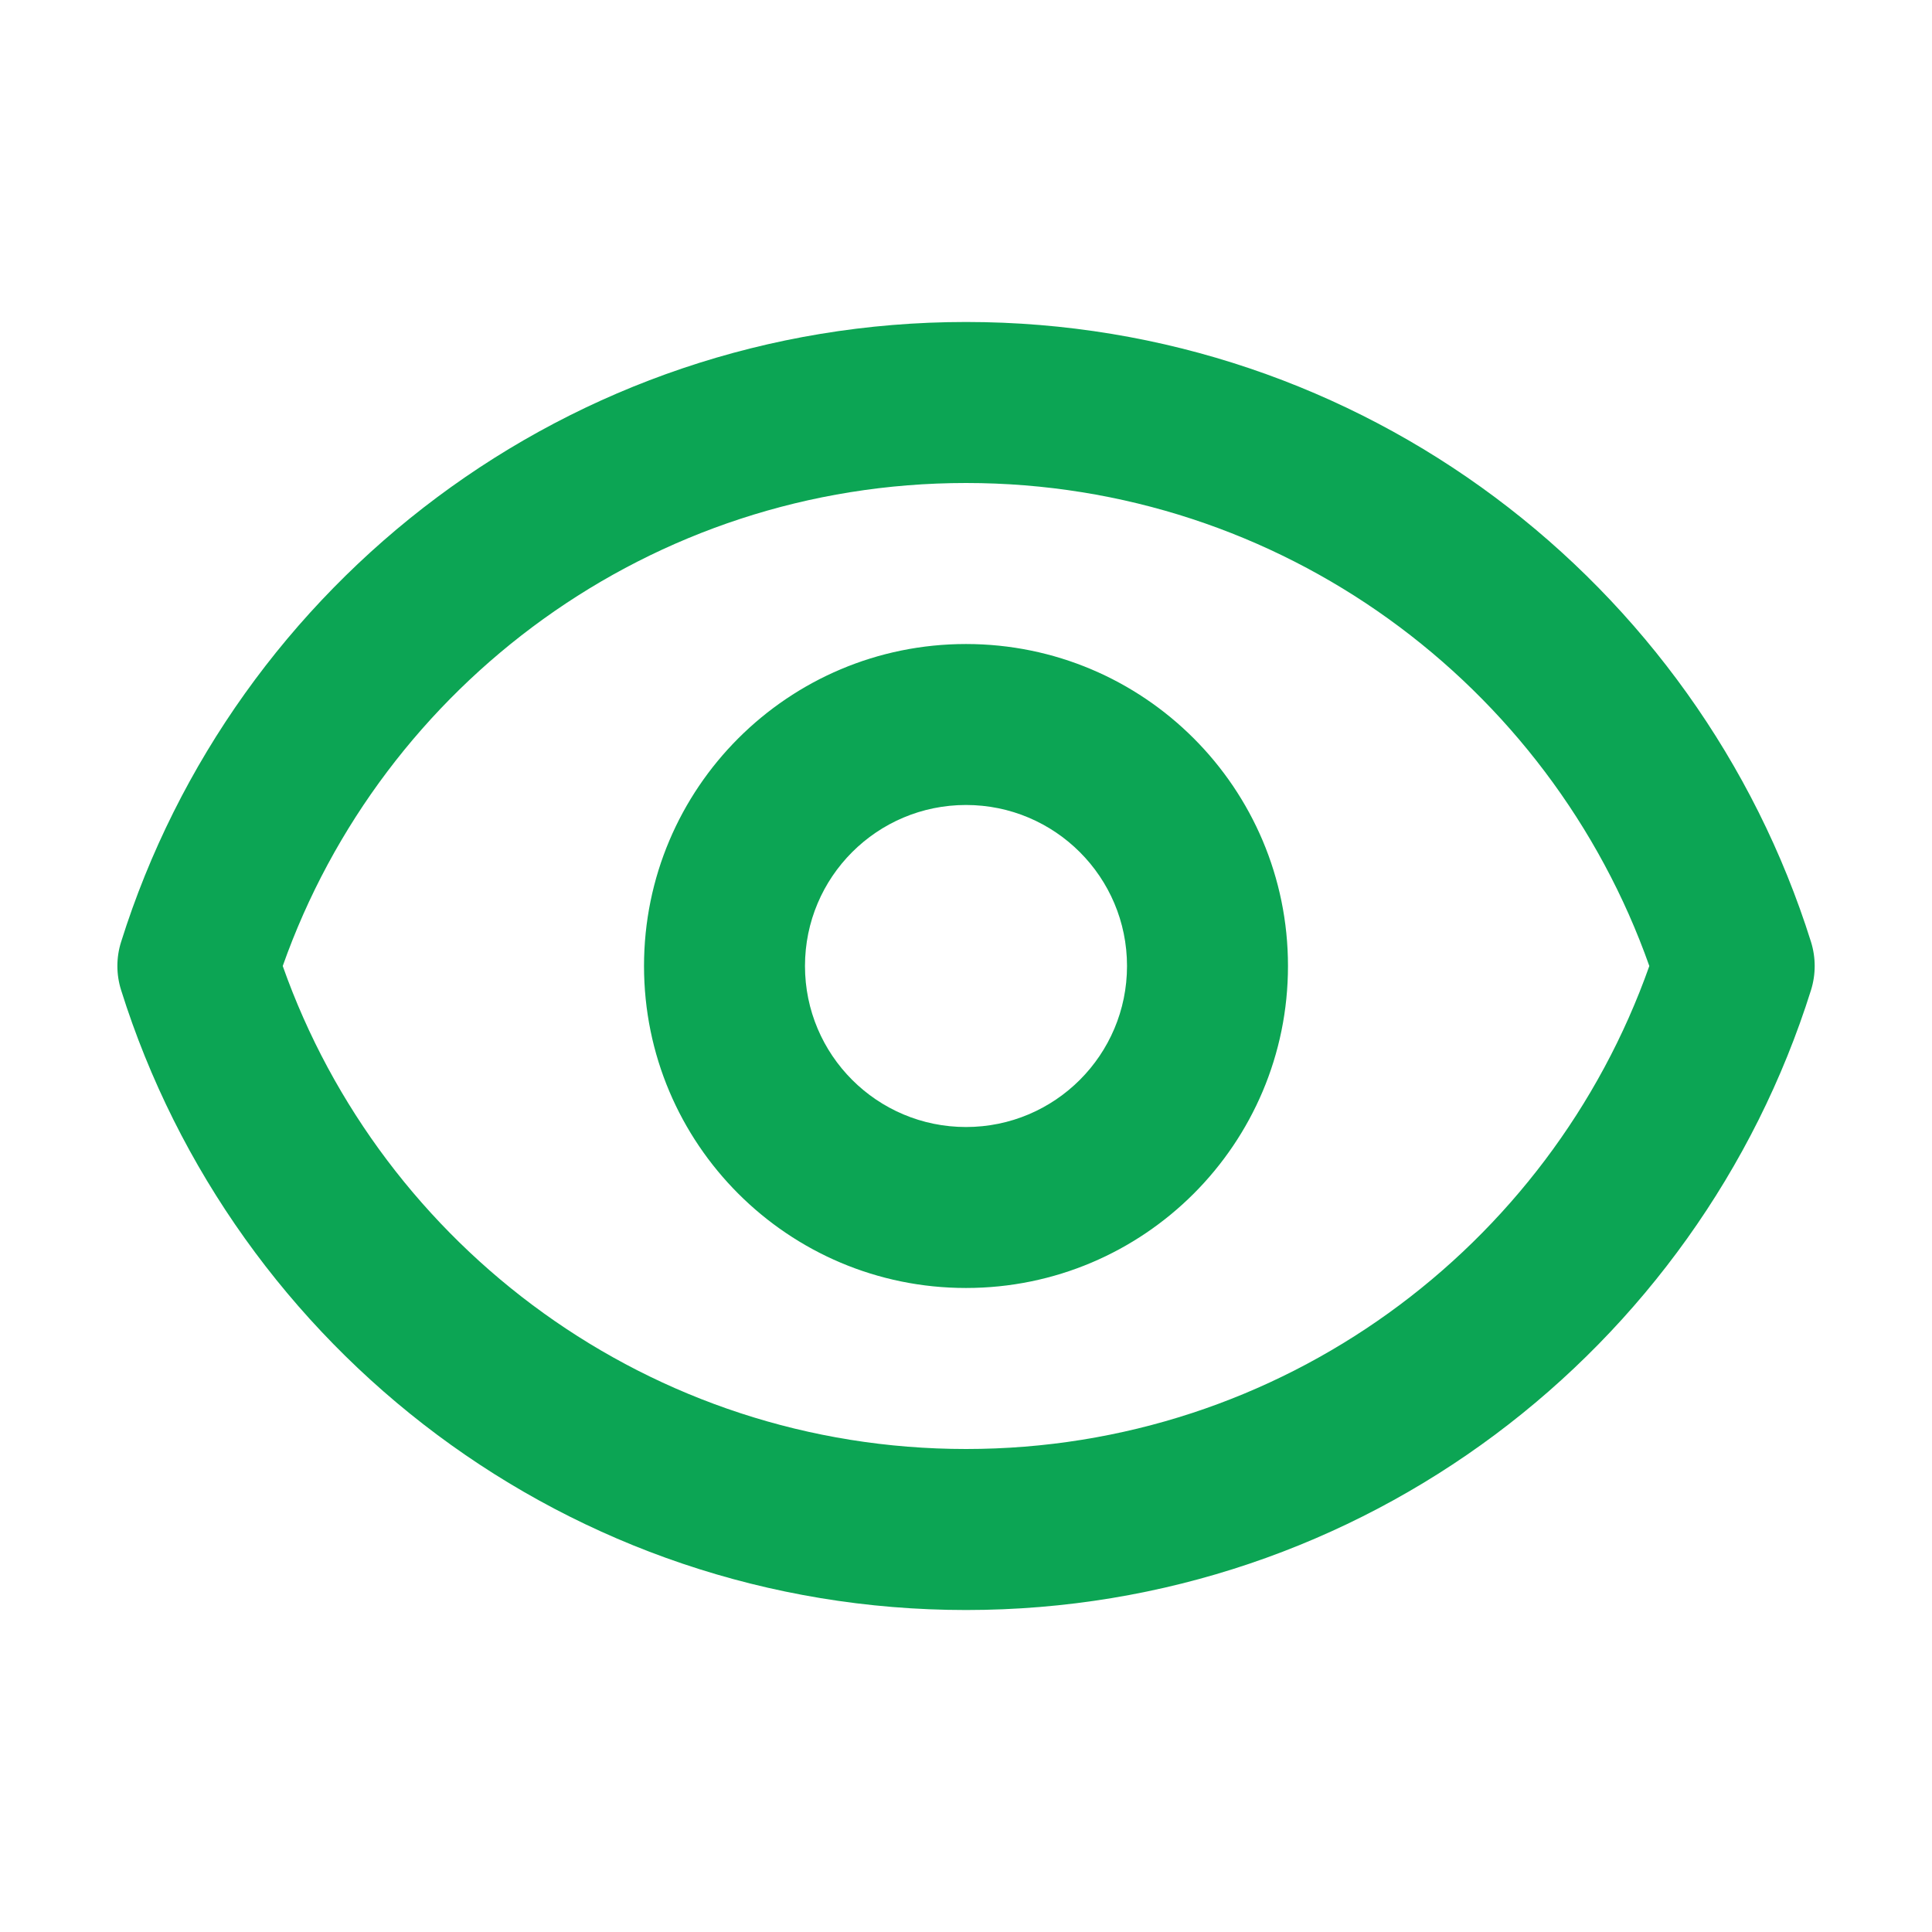
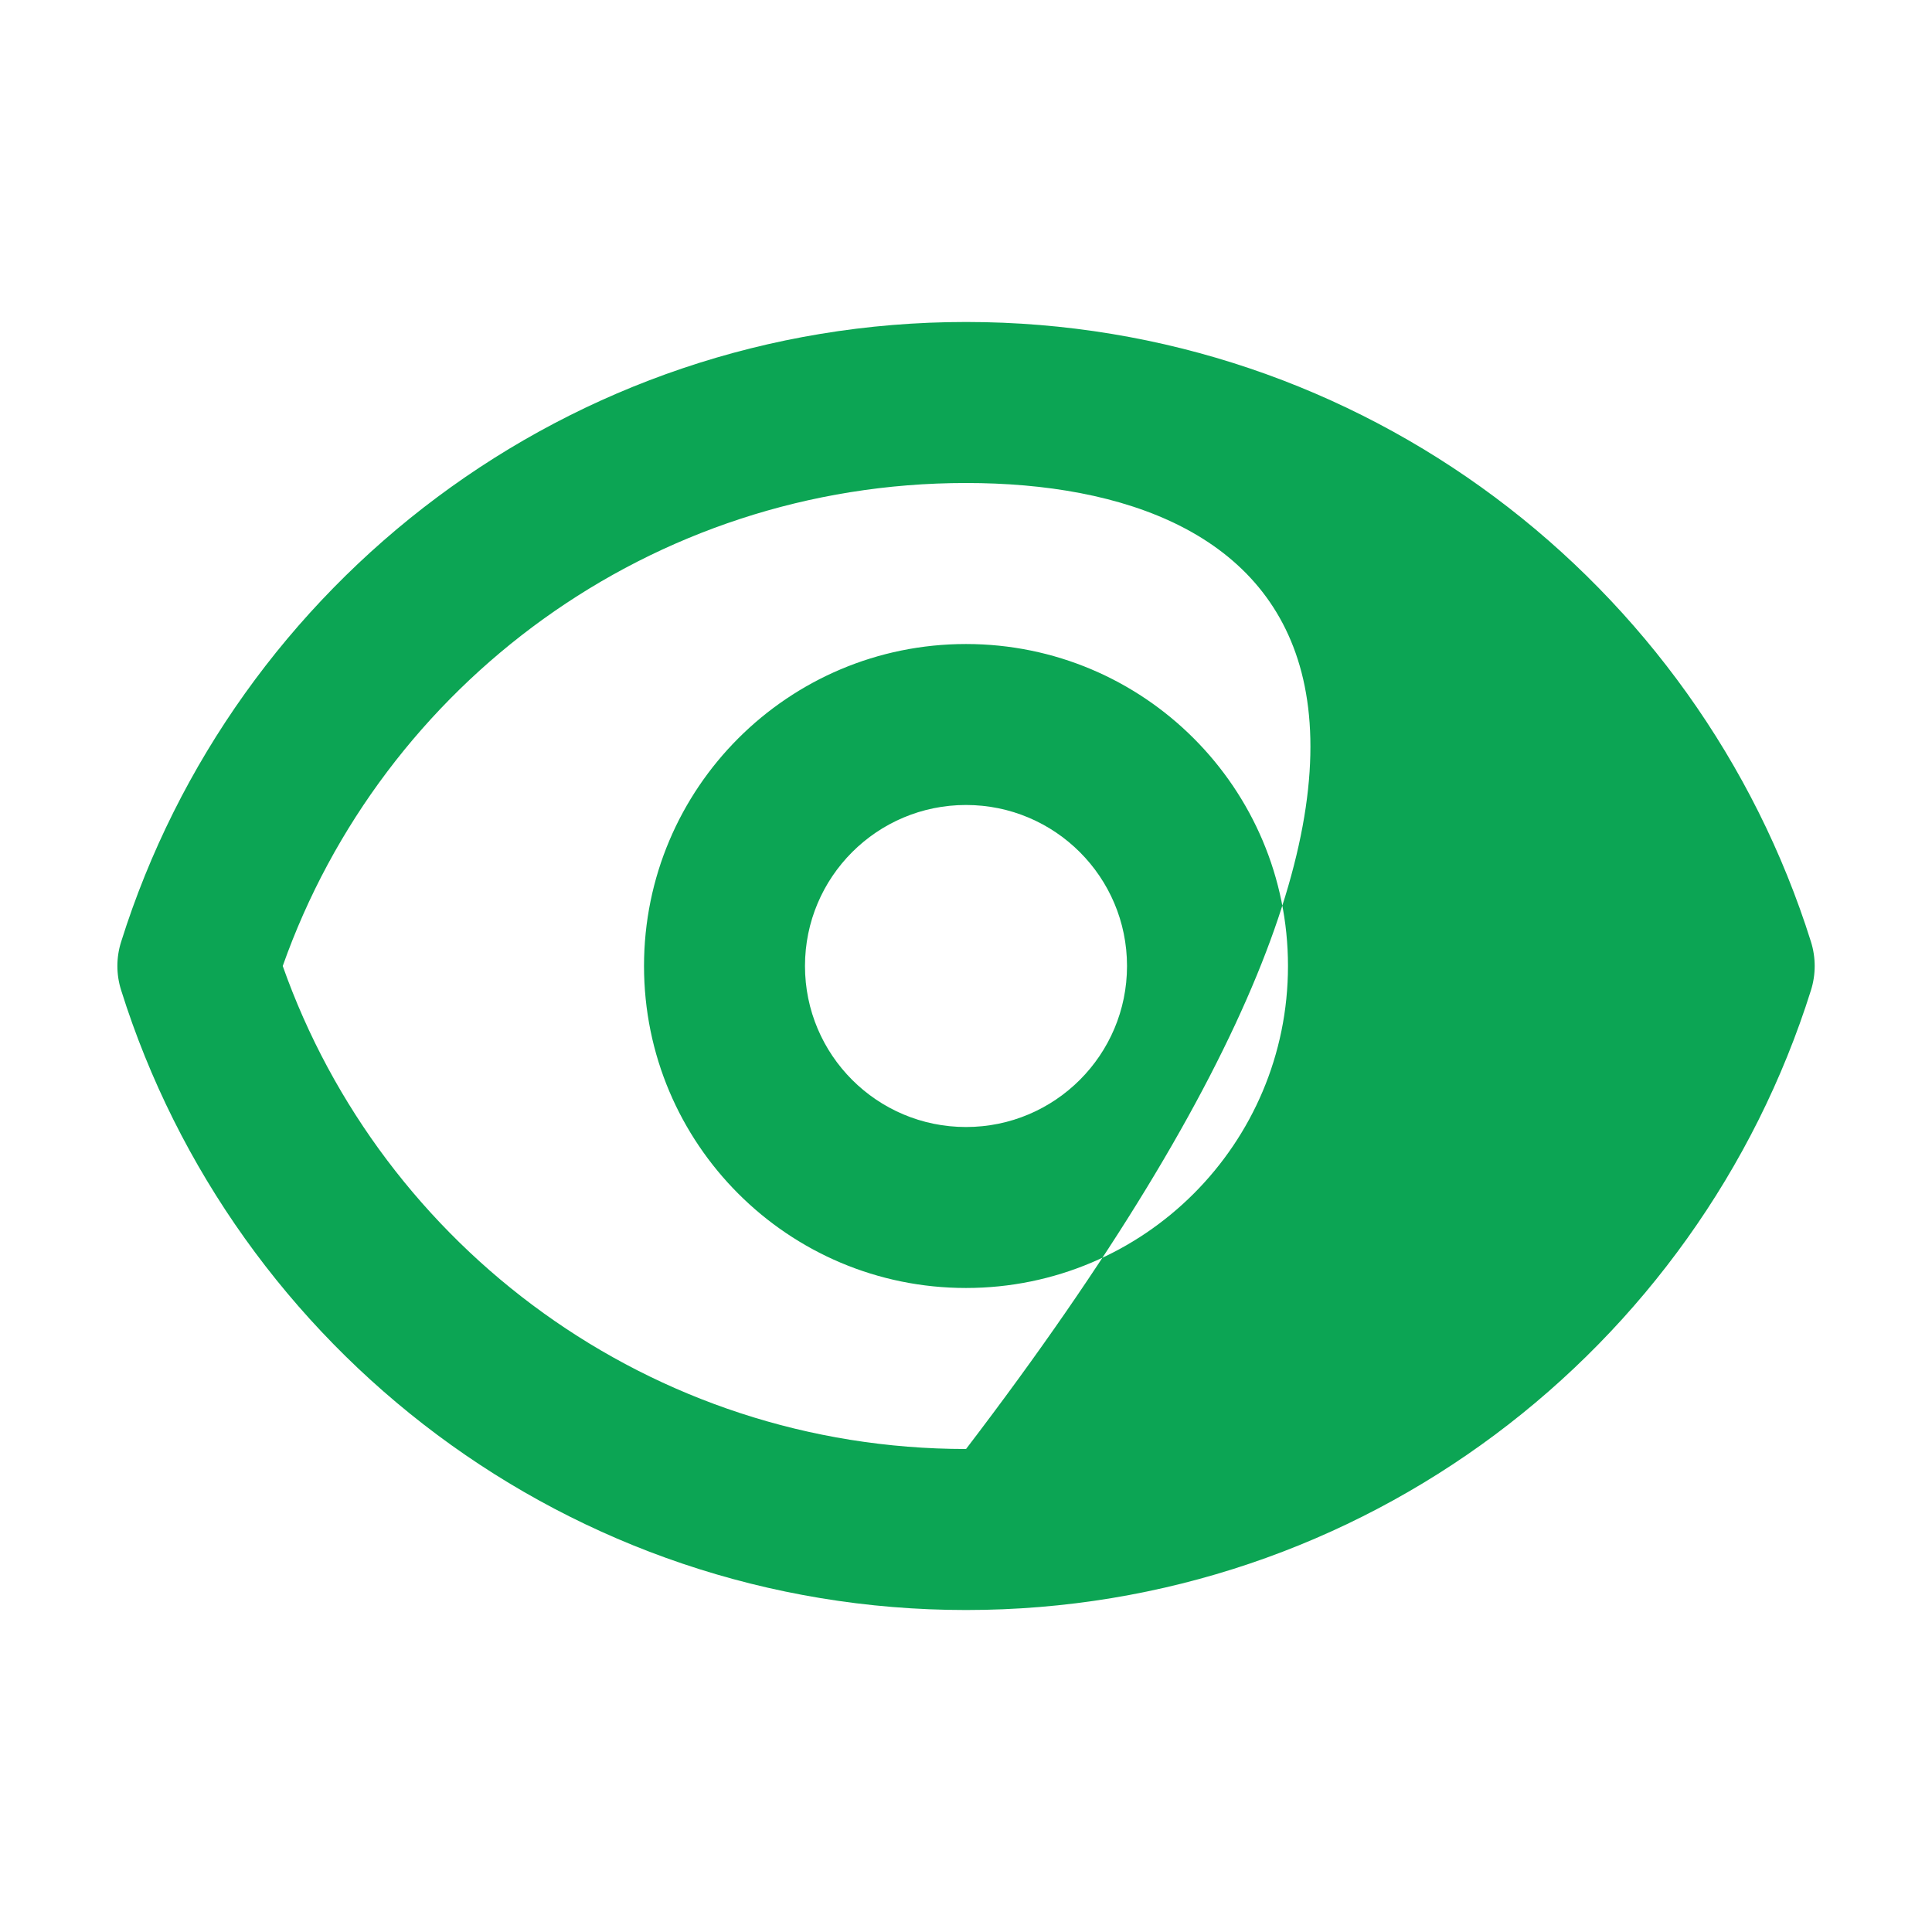
<svg xmlns="http://www.w3.org/2000/svg" width="35" height="35" viewBox="0 0 35 35" fill="none">
-   <path fill-rule="evenodd" clip-rule="evenodd" d="M5.122 17.5C6.924 22.599 11.788 26.25 17.501 26.25C23.213 26.25 28.077 22.599 29.879 17.5C28.077 12.401 23.213 8.75 17.501 8.75C11.788 8.75 6.924 12.401 5.122 17.5ZM2.194 17.063C4.237 10.556 10.316 5.833 17.501 5.833C24.686 5.833 30.764 10.556 32.808 17.063C32.897 17.348 32.897 17.652 32.808 17.937C30.764 24.444 24.686 29.167 17.501 29.167C10.316 29.167 4.237 24.444 2.194 17.937C2.104 17.652 2.104 17.347 2.194 17.063ZM17.5 14.583C15.889 14.583 14.583 15.889 14.583 17.5C14.583 19.111 15.889 20.417 17.5 20.417C19.111 20.417 20.417 19.111 20.417 17.5C20.417 15.889 19.111 14.583 17.5 14.583ZM11.667 17.5C11.667 14.278 14.278 11.667 17.5 11.667C20.722 11.667 23.333 14.278 23.333 17.5C23.333 20.722 20.722 23.333 17.5 23.333C14.278 23.333 11.667 20.722 11.667 17.5Z" fill="#0CA554" />
+   <path fill-rule="evenodd" clip-rule="evenodd" d="M5.122 17.5C6.924 22.599 11.788 26.25 17.501 26.25C28.077 12.401 23.213 8.75 17.501 8.75C11.788 8.75 6.924 12.401 5.122 17.5ZM2.194 17.063C4.237 10.556 10.316 5.833 17.501 5.833C24.686 5.833 30.764 10.556 32.808 17.063C32.897 17.348 32.897 17.652 32.808 17.937C30.764 24.444 24.686 29.167 17.501 29.167C10.316 29.167 4.237 24.444 2.194 17.937C2.104 17.652 2.104 17.347 2.194 17.063ZM17.5 14.583C15.889 14.583 14.583 15.889 14.583 17.5C14.583 19.111 15.889 20.417 17.5 20.417C19.111 20.417 20.417 19.111 20.417 17.5C20.417 15.889 19.111 14.583 17.5 14.583ZM11.667 17.5C11.667 14.278 14.278 11.667 17.5 11.667C20.722 11.667 23.333 14.278 23.333 17.5C23.333 20.722 20.722 23.333 17.5 23.333C14.278 23.333 11.667 20.722 11.667 17.5Z" fill="#0CA554" />
</svg>